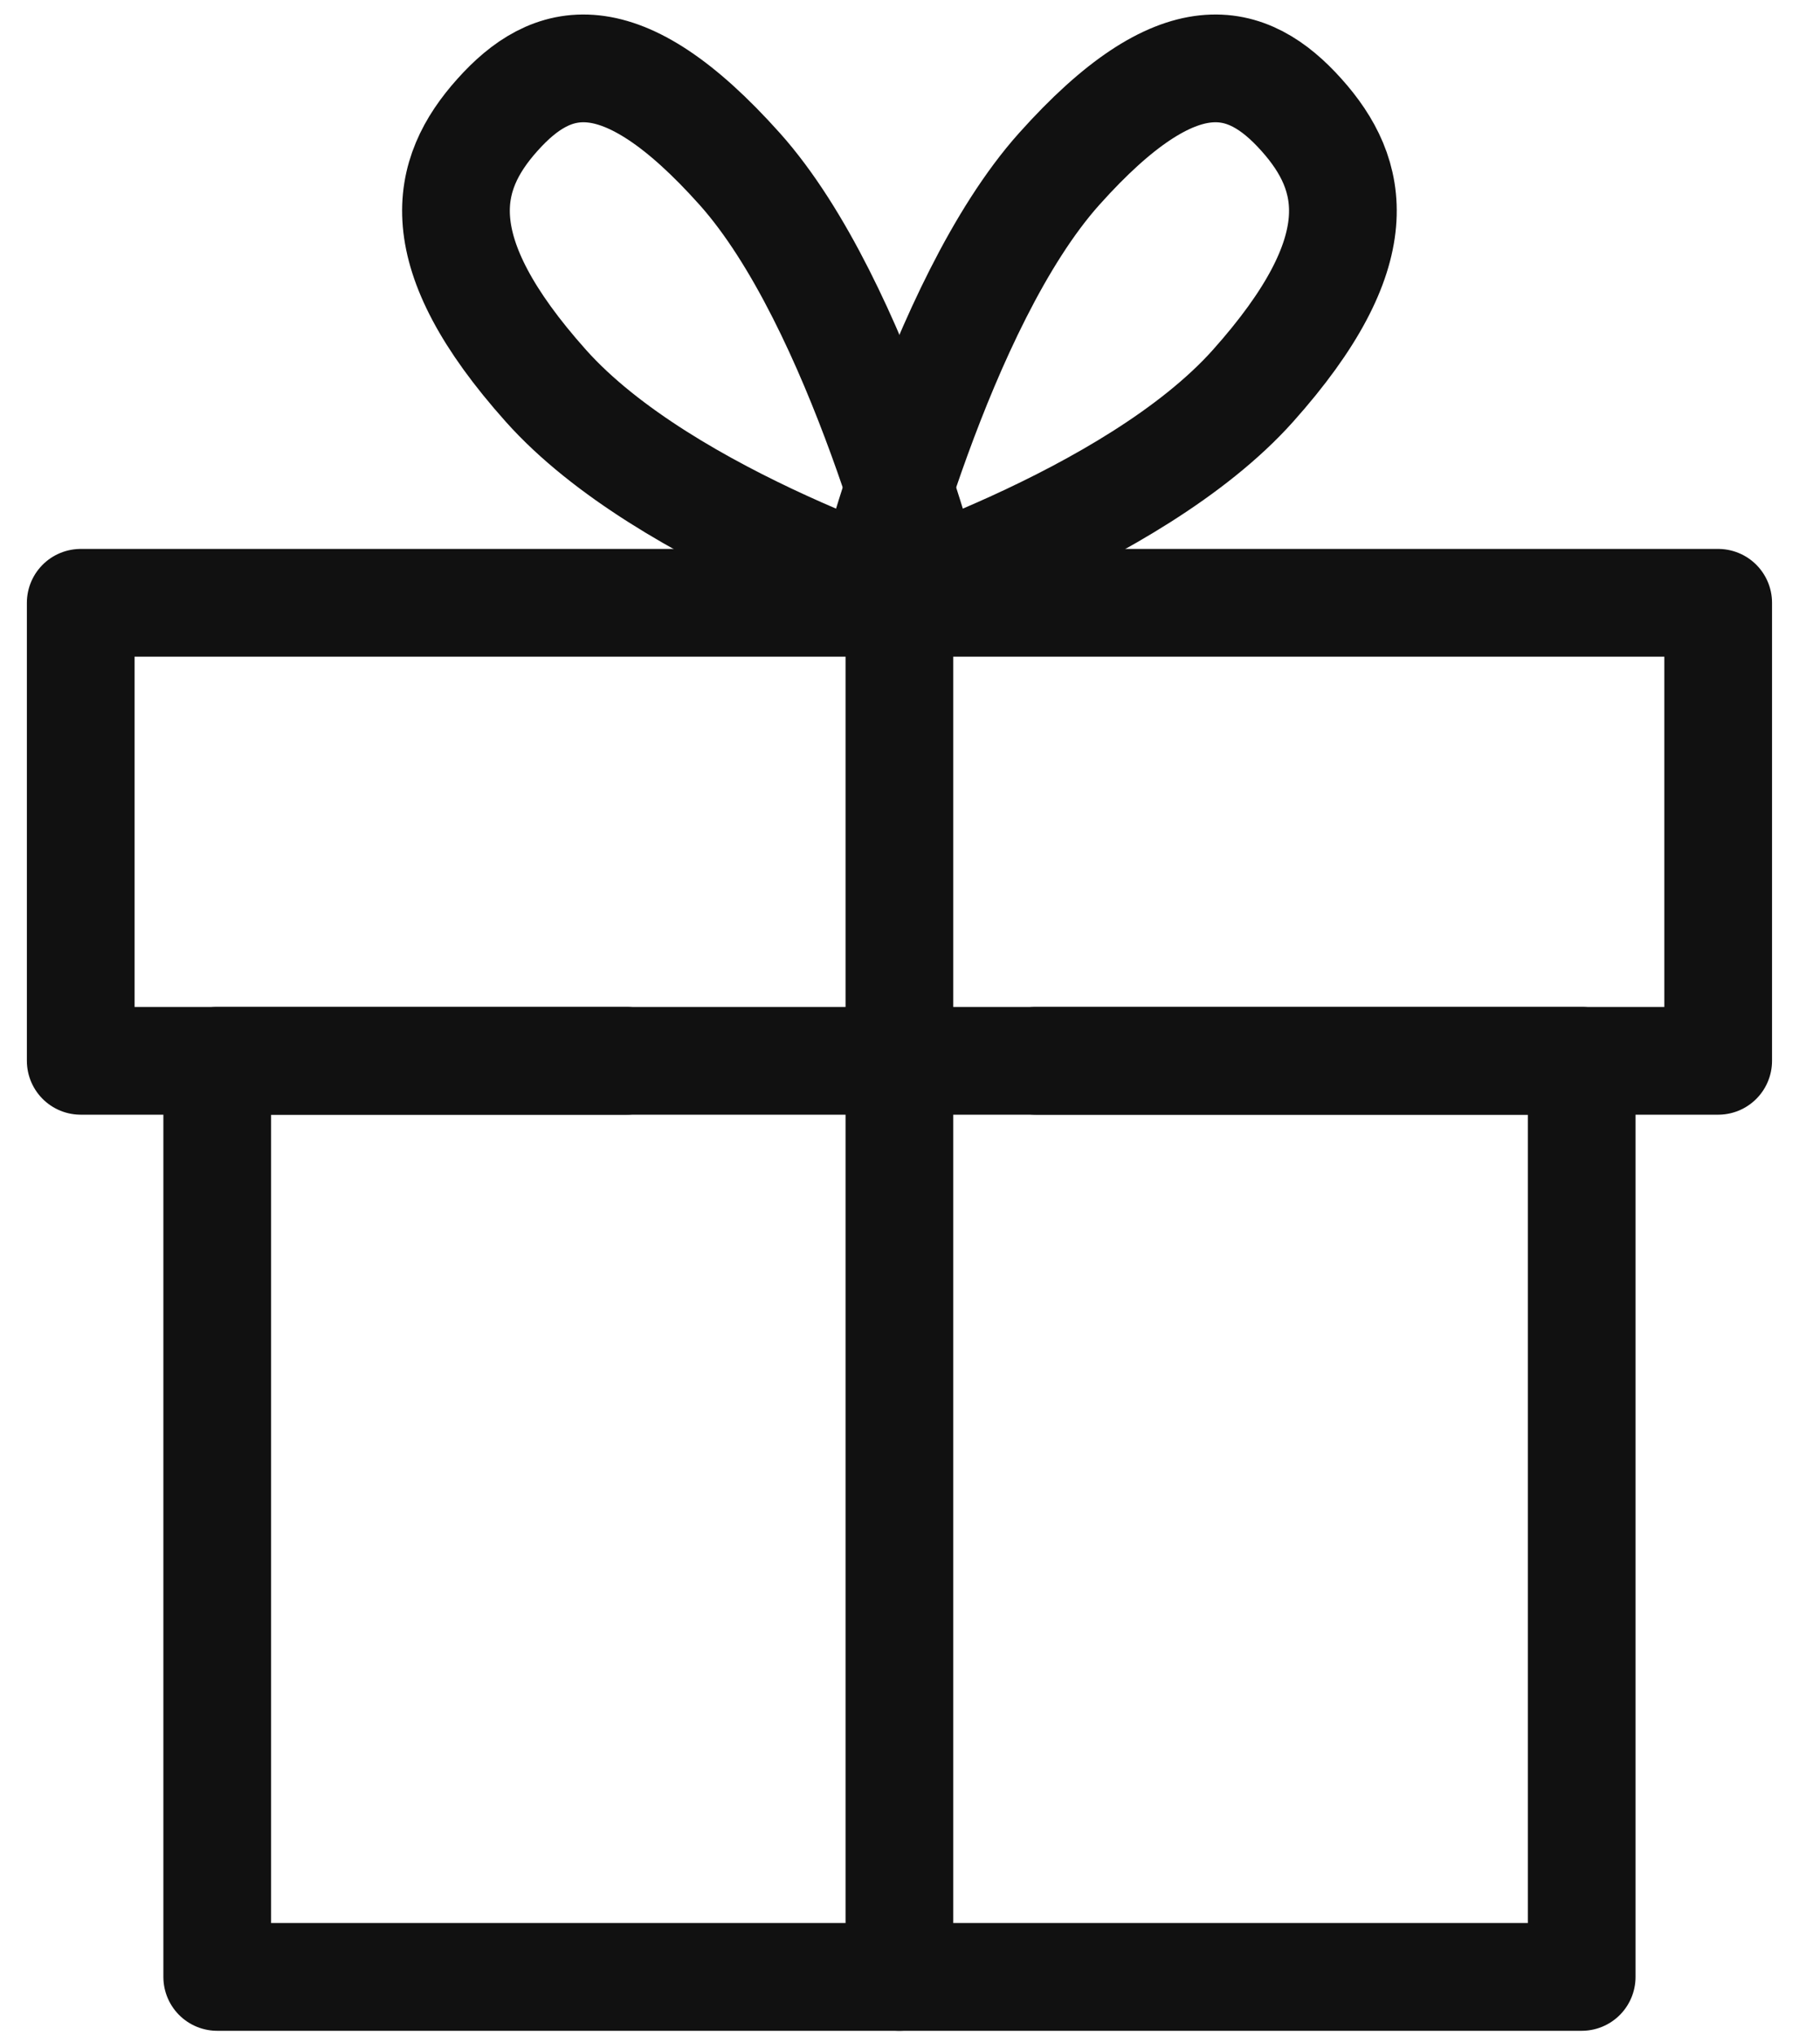
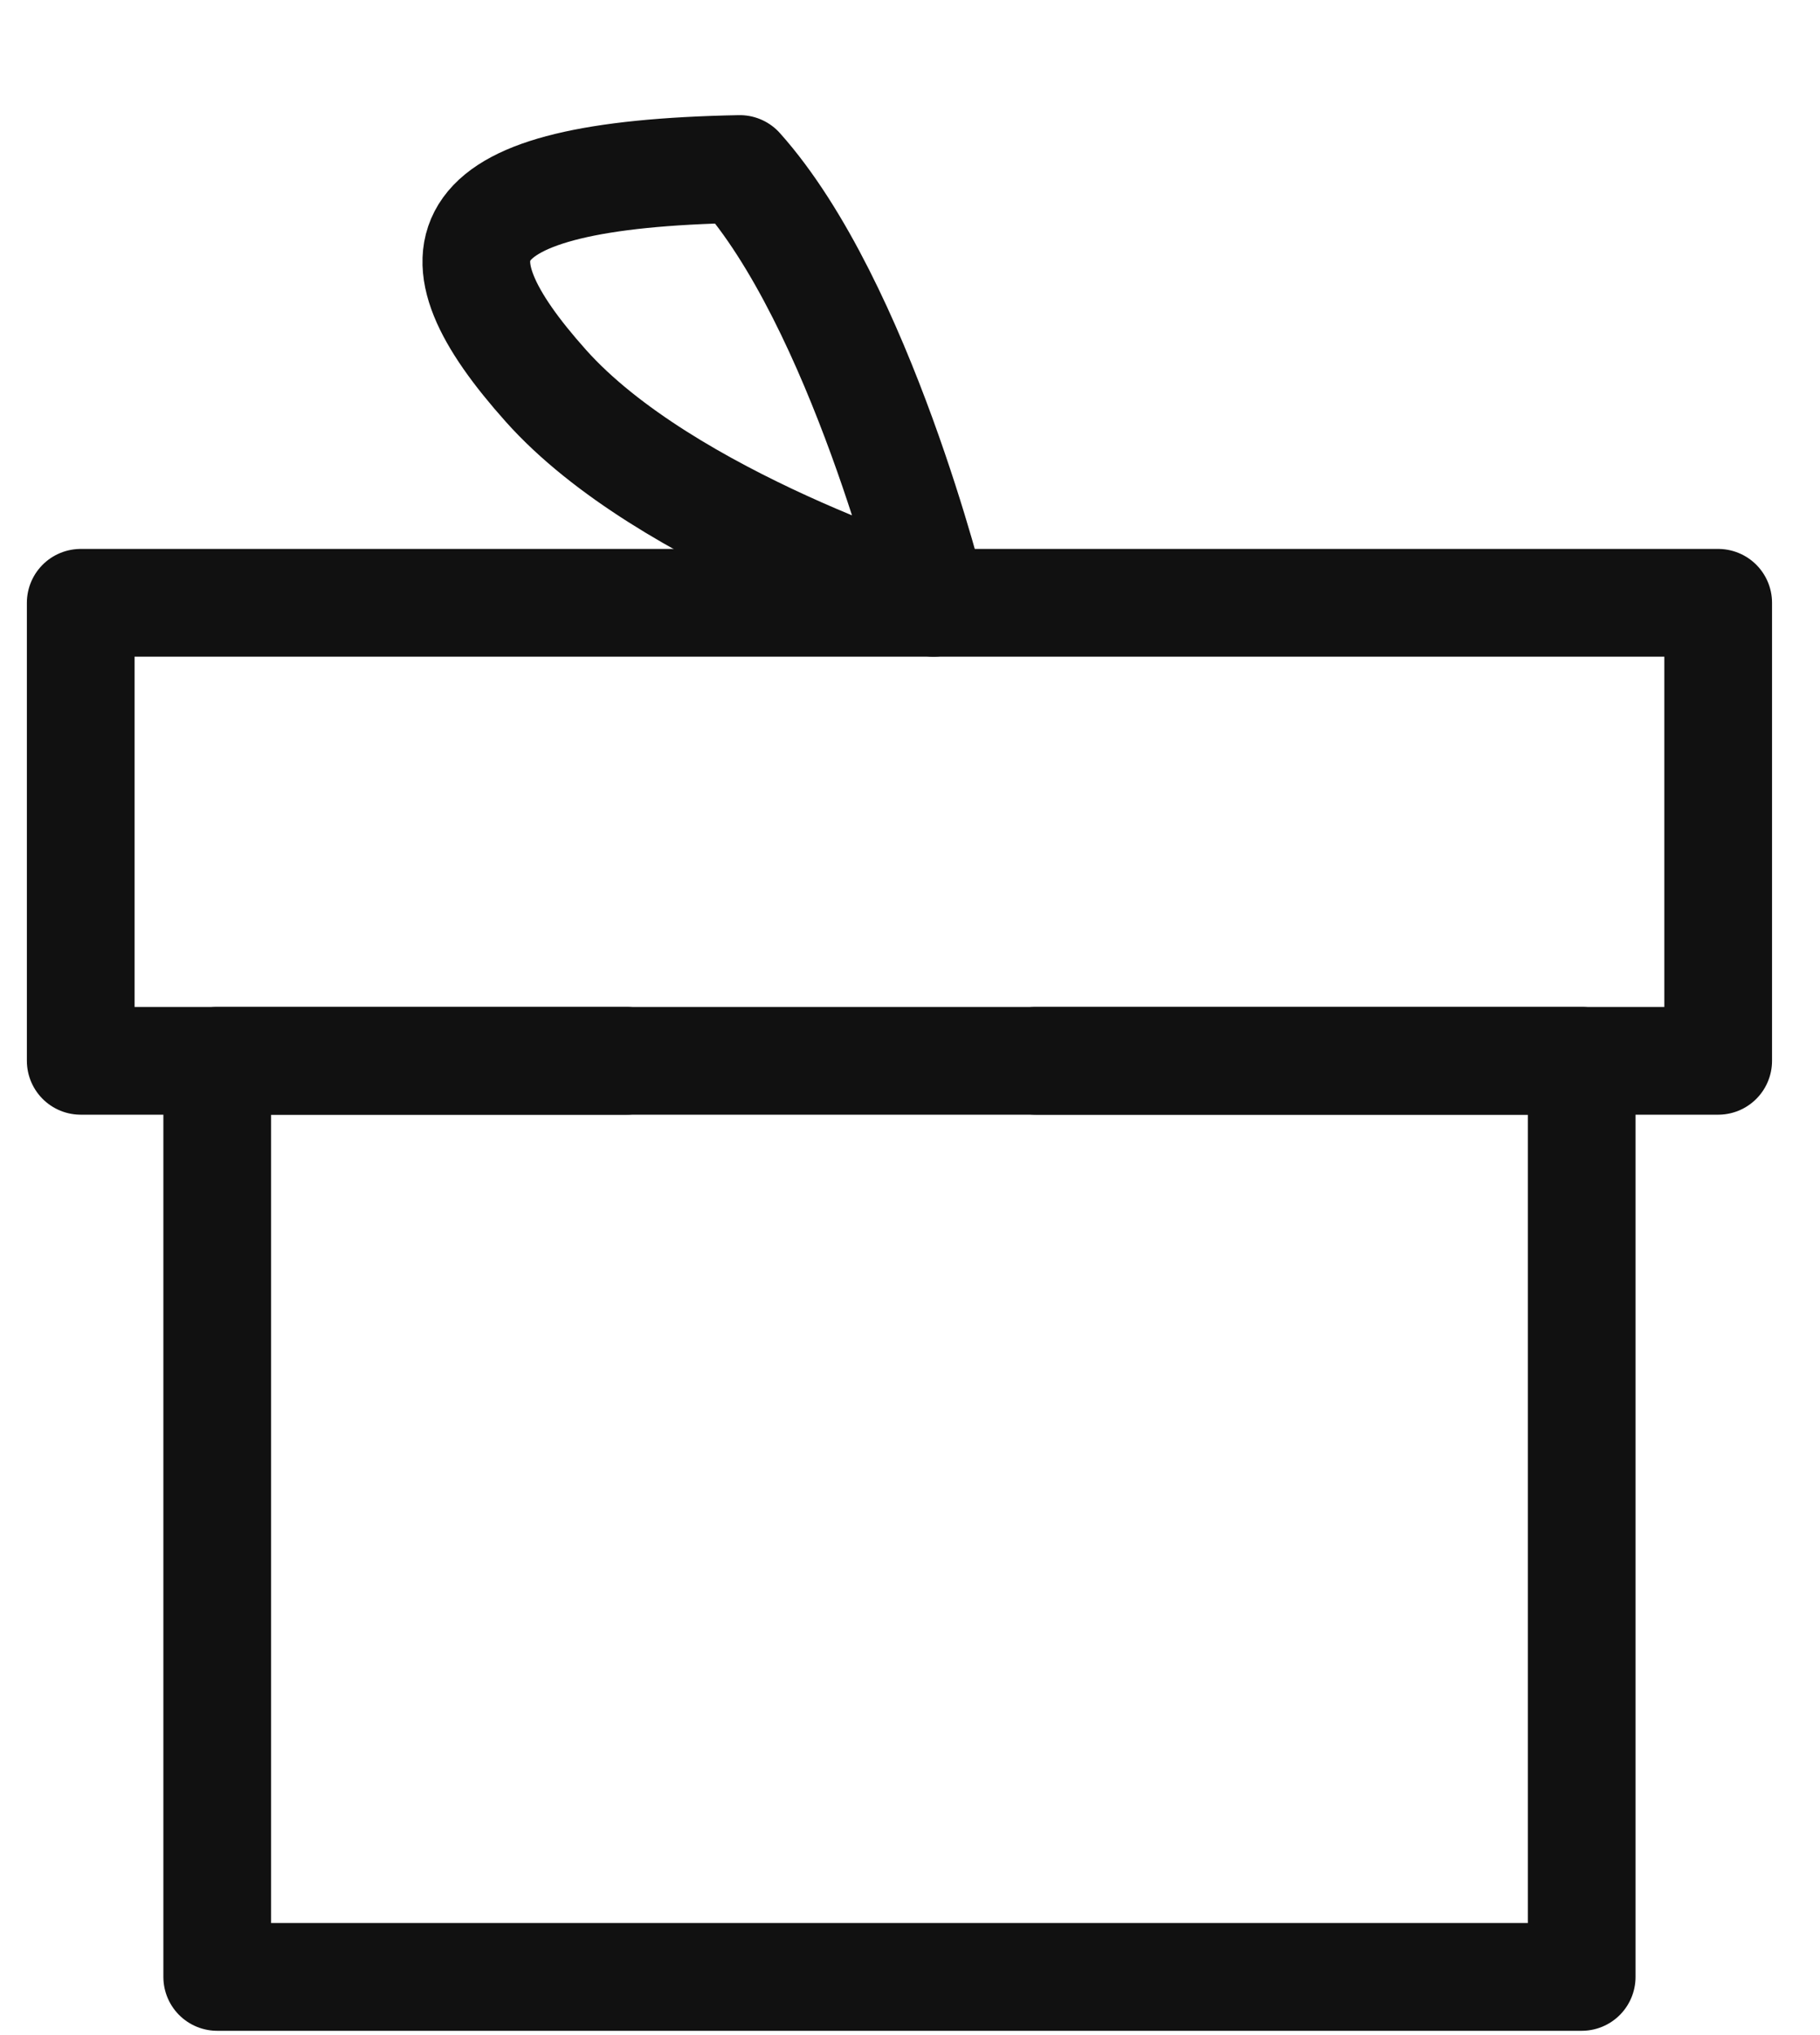
<svg xmlns="http://www.w3.org/2000/svg" width="17" height="19" viewBox="0 0 17 19" fill="none">
  <path d="M5.852 9.904H2.029V18.457H14.774V9.904H9.676" stroke="#111111" stroke-width="1.006" stroke-linecap="round" stroke-linejoin="round" />
  <path fill-rule="evenodd" clip-rule="evenodd" d="M0.754 5.628H16.049V9.904H0.754V5.628Z" stroke="#111111" stroke-width="1.006" stroke-linecap="round" stroke-linejoin="round" />
-   <path d="M8.401 18.457V5.628" stroke="#111111" stroke-width="1.006" stroke-linecap="round" stroke-linejoin="round" />
-   <path fill-rule="evenodd" clip-rule="evenodd" d="M11.703 3.603C10.577 4.862 8.083 5.628 8.083 5.628C8.083 5.628 8.767 2.837 9.893 1.578C11.018 0.32 11.655 0.513 12.156 1.072C12.656 1.63 12.828 2.344 11.703 3.603V3.603Z" stroke="#111111" stroke-width="1.006" stroke-linecap="round" stroke-linejoin="round" />
-   <path fill-rule="evenodd" clip-rule="evenodd" d="M5.1 3.603C6.225 4.862 8.72 5.628 8.72 5.628C8.72 5.628 8.035 2.837 6.91 1.578C5.785 0.32 5.147 0.513 4.647 1.072C4.146 1.63 3.975 2.344 5.1 3.603V3.603Z" stroke="#111111" stroke-width="1.006" stroke-linecap="round" stroke-linejoin="round" />
+   <path fill-rule="evenodd" clip-rule="evenodd" d="M5.1 3.603C6.225 4.862 8.72 5.628 8.72 5.628C8.72 5.628 8.035 2.837 6.91 1.578C4.146 1.63 3.975 2.344 5.1 3.603V3.603Z" stroke="#111111" stroke-width="1.006" stroke-linecap="round" stroke-linejoin="round" />
</svg>